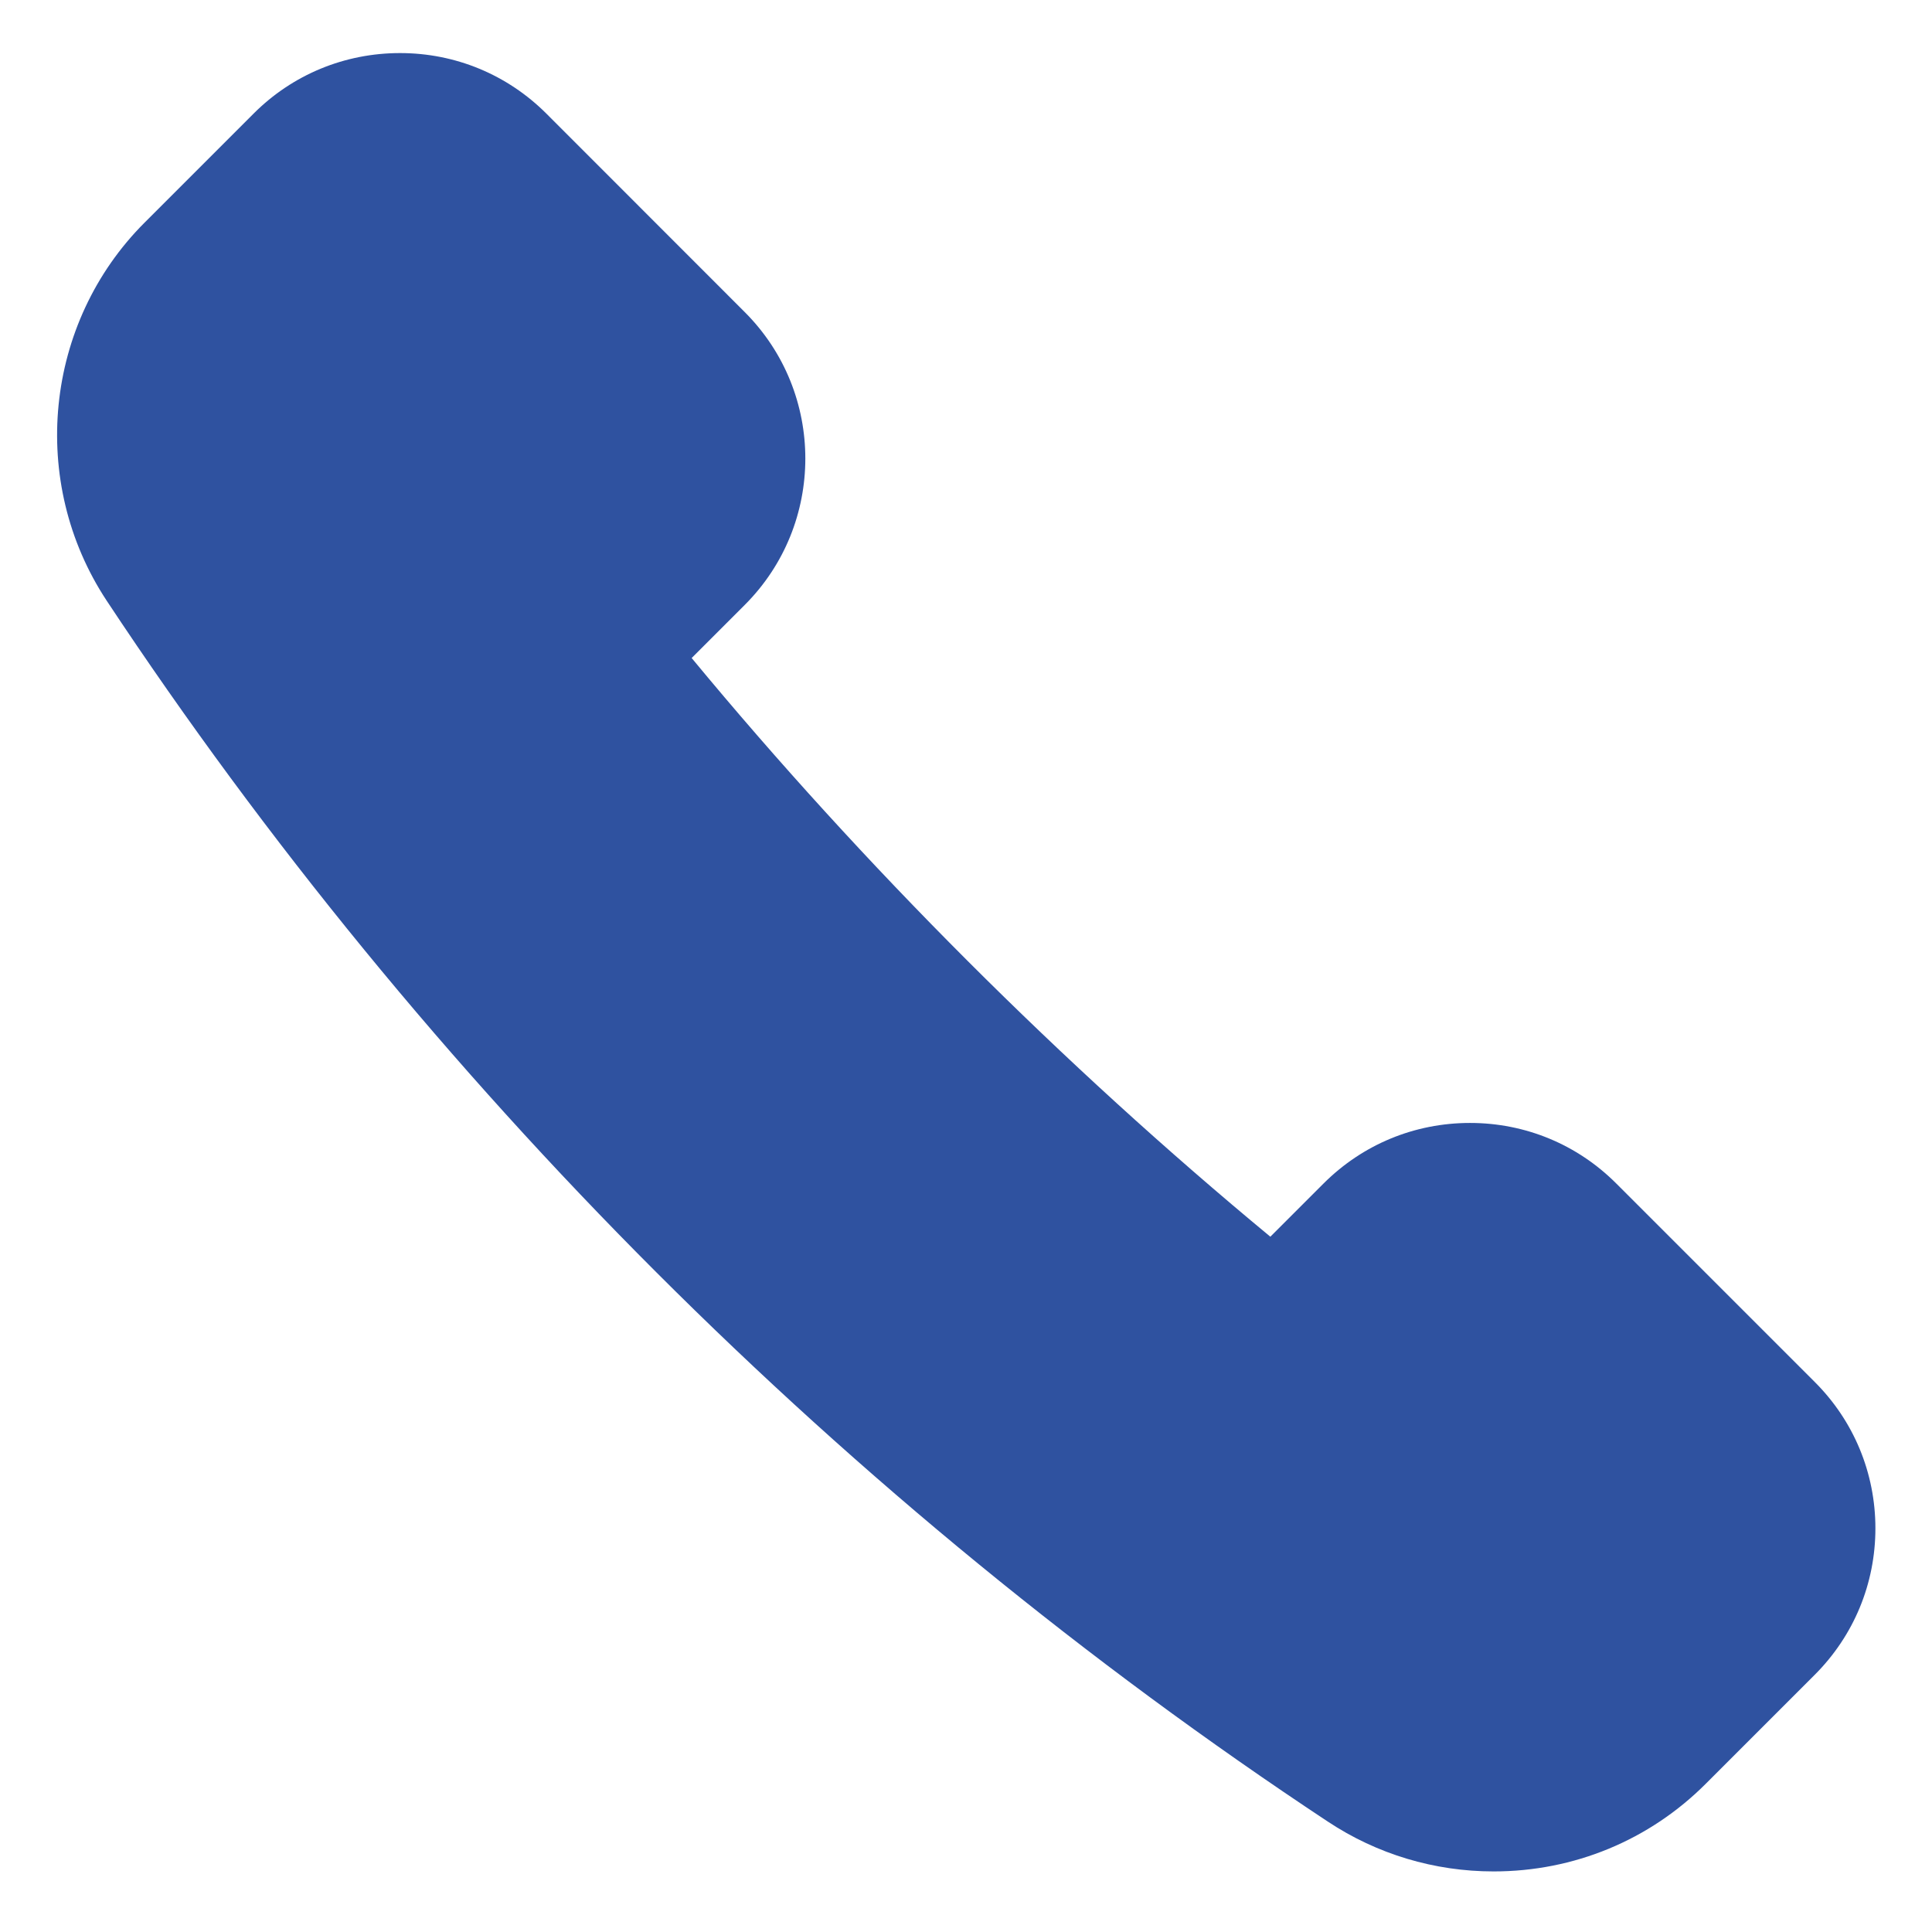
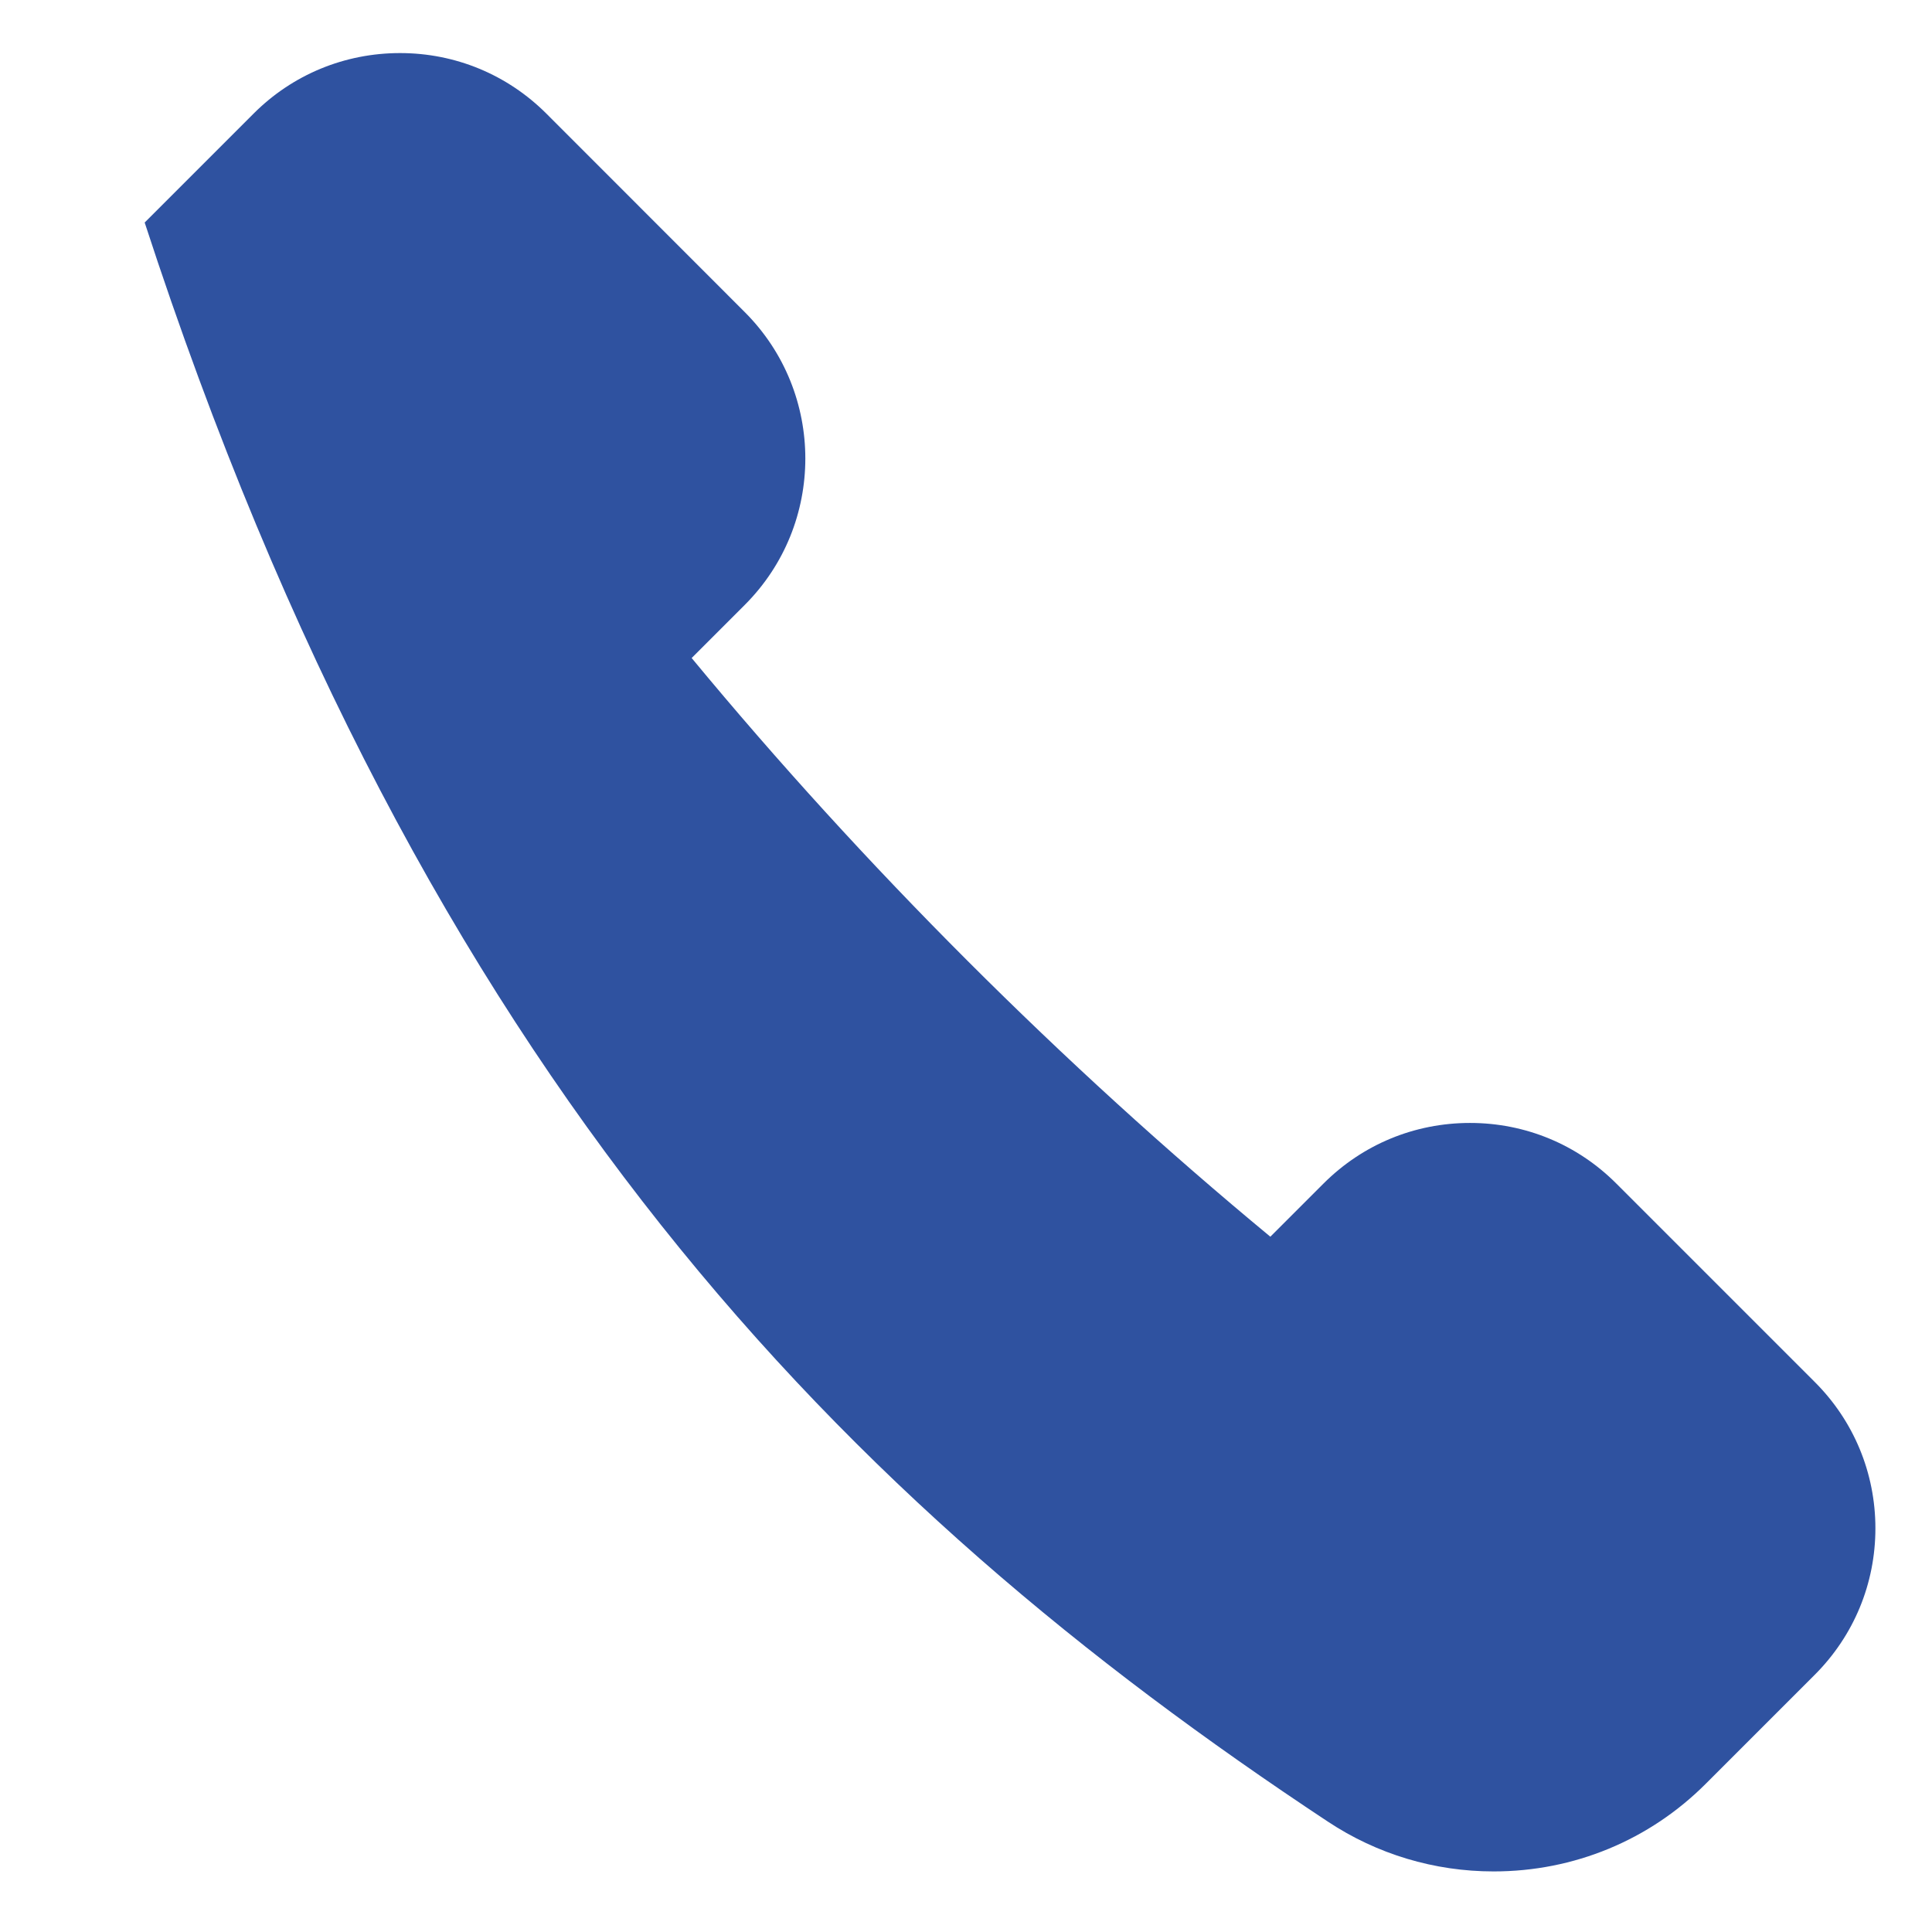
<svg xmlns="http://www.w3.org/2000/svg" width="17px" height="17px" viewBox="0 0 17 17" version="1.1">
  <title>Fill 319</title>
  <desc>Created with Sketch.</desc>
  <g id="Page-1" stroke="none" stroke-width="1" fill="none" fill-rule="evenodd">
    <g id="Desktop---Home-" transform="translate(-1023, -72)" fill="#2F52A0">
      <g id="Fill-319" transform="translate(1023, 72)">
-         <path d="M15.968,12.16 L14.223,10.415 C13.879,10.07 13.421,9.881 12.935,9.881 C12.447,9.881 11.99,10.07 11.645,10.415 L11.178,10.882 C9.35,9.37 7.595,7.615 6.086,5.79 L6.553,5.323 C7.264,4.613 7.264,3.456 6.553,2.746 L4.809,1.001 C4.464,0.656 4.006,0.467 3.52,0.467 C3.033,0.467 2.574,0.656 2.23,1.001 L1.273,1.958 C0.389,2.841 0.249,4.241 0.939,5.286 C3.737,9.515 7.452,13.23 11.683,16.028 C12.117,16.316 12.622,16.467 13.143,16.467 C13.849,16.467 14.513,16.193 15.011,15.694 L15.968,14.737 C16.312,14.393 16.502,13.935 16.502,13.448 C16.502,12.962 16.312,12.503 15.968,12.16" />
+         <path d="M15.968,12.16 L14.223,10.415 C13.879,10.07 13.421,9.881 12.935,9.881 C12.447,9.881 11.99,10.07 11.645,10.415 L11.178,10.882 C9.35,9.37 7.595,7.615 6.086,5.79 L6.553,5.323 C7.264,4.613 7.264,3.456 6.553,2.746 L4.809,1.001 C4.464,0.656 4.006,0.467 3.52,0.467 C3.033,0.467 2.574,0.656 2.23,1.001 L1.273,1.958 C3.737,9.515 7.452,13.23 11.683,16.028 C12.117,16.316 12.622,16.467 13.143,16.467 C13.849,16.467 14.513,16.193 15.011,15.694 L15.968,14.737 C16.312,14.393 16.502,13.935 16.502,13.448 C16.502,12.962 16.312,12.503 15.968,12.16" />
      </g>
    </g>
  </g>
</svg>